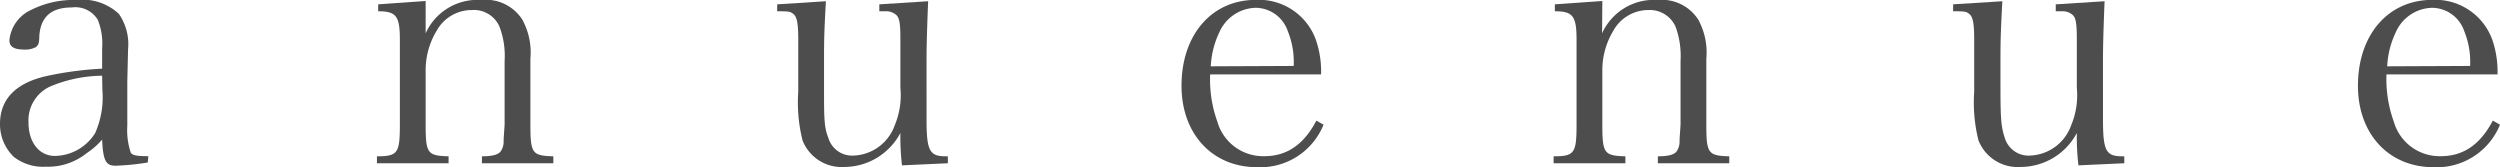
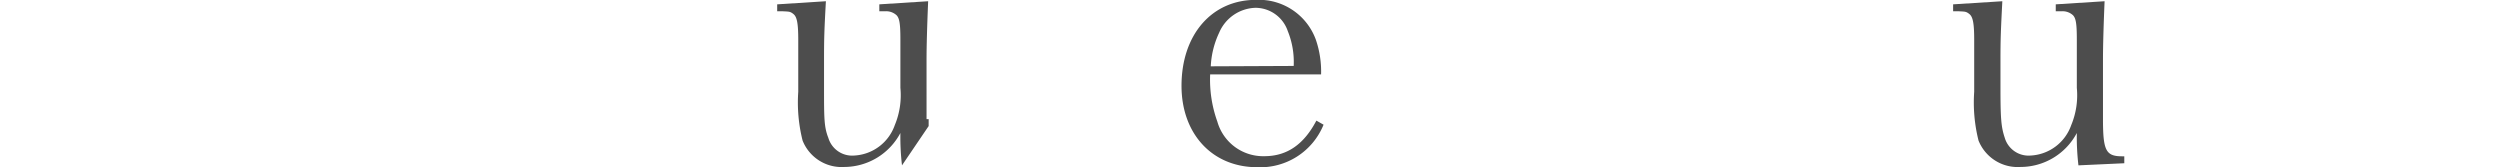
<svg xmlns="http://www.w3.org/2000/svg" viewBox="0 0 201.69 13.5">
  <g id="Layer_2" data-name="Layer 2">
    <g id="design">
-       <path d="M11.92,13.11a20.16,20.16,0,0,1-2.61.26c-.76,0-1-.41-1.07-2.11A5.88,5.88,0,0,1,7,12.35a5,5,0,0,1-3.3,1.1,3.85,3.85,0,0,1-2.58-.79A3.64,3.64,0,0,1,0,10c0-2,1.27-3.3,3.73-3.86a27.64,27.64,0,0,1,4.51-.6V3.91A5.18,5.18,0,0,0,7.89,1.6a2.11,2.11,0,0,0-2.08-1c-1.68,0-2.54.76-2.64,2.33,0,.54-.07.71-.28.87A1.72,1.72,0,0,1,2,4C1.14,4,.76,3.78.76,3.25A3,3,0,0,1,2.49.81,7.62,7.62,0,0,1,6.19,0a4.29,4.29,0,0,1,3.4,1.12A4.29,4.29,0,0,1,10.33,4c0,.08,0,.08-.06,2.56l0,2.41,0,1.17a5.75,5.75,0,0,0,.28,2.18c.15.21.46.28,1.42.28Zm-3.68-7A11,11,0,0,0,4,7a3,3,0,0,0-1.7,2.89c0,1.6.87,2.69,2.13,2.69a3.89,3.89,0,0,0,3.25-1.85,7.1,7.1,0,0,0,.58-3.45Z" fill="#4d4d4d" />
-       <path d="M34.34,2.69A4.57,4.57,0,0,1,38.81,0a3.5,3.5,0,0,1,3.32,1.57,5.51,5.51,0,0,1,.66,3.17V10c0,2.38.13,2.56,1.85,2.61v.56H38.88v-.56c.84,0,1.3-.13,1.5-.38a1.35,1.35,0,0,0,.25-.84c0-.28.08-1.22.08-1.39V4.9a6.62,6.62,0,0,0-.41-2.74A2.25,2.25,0,0,0,38.07.81a3.24,3.24,0,0,0-2.86,1.7,6.13,6.13,0,0,0-.87,3.1V10c0,2.38.13,2.56,1.85,2.61v.56H30.41v-.56c1.7,0,1.85-.26,1.85-2.61V3.2c0-1.91-.3-2.29-1.75-2.29V.35L34.34.08Z" fill="#4d4d4d" />
-       <path d="M72.77,13.34a19.72,19.72,0,0,1-.13-2.61,5.15,5.15,0,0,1-4.51,2.74,3.39,3.39,0,0,1-3.38-2.13,12.56,12.56,0,0,1-.35-3.93V3.22c0-1.32-.1-1.85-.38-2.08s-.38-.2-.86-.23H62.7V.35L66.63.1c-.13,2.36-.15,3-.15,4.72V7c0,2.56,0,3.24.35,4.13a2,2,0,0,0,2.06,1.42,3.67,3.67,0,0,0,3.3-2.46,6.26,6.26,0,0,0,.45-3V3.22c0-1.34-.07-1.82-.38-2.05A1.24,1.24,0,0,0,71.4.91h-.46V.35L74.88.1c-.08,1.9-.13,3.58-.13,4.72V9.61c0,2.54.23,3,1.55,3h.17v.56Z" fill="#4d4d4d" />
+       <path d="M72.77,13.34a19.72,19.72,0,0,1-.13-2.61,5.15,5.15,0,0,1-4.51,2.74,3.39,3.39,0,0,1-3.38-2.13,12.56,12.56,0,0,1-.35-3.93V3.22c0-1.32-.1-1.85-.38-2.08s-.38-.2-.86-.23H62.7V.35L66.63.1c-.13,2.36-.15,3-.15,4.72V7c0,2.56,0,3.24.35,4.13a2,2,0,0,0,2.06,1.42,3.67,3.67,0,0,0,3.3-2.46,6.26,6.26,0,0,0,.45-3V3.22c0-1.34-.07-1.82-.38-2.05A1.24,1.24,0,0,0,71.4.91h-.46V.35L74.88.1c-.08,1.9-.13,3.58-.13,4.72V9.61h.17v.56Z" fill="#4d4d4d" />
      <path d="M97.63,6a10,10,0,0,0,.58,3.81,3.84,3.84,0,0,0,3.8,2.79c1.81,0,3.18-.94,4.19-2.87l.58.33a5.51,5.51,0,0,1-5.35,3.43c-3.63,0-6.11-2.69-6.11-6.57,0-4.11,2.43-6.93,6-6.93a4.89,4.89,0,0,1,4.84,3.22A7.91,7.91,0,0,1,106.58,6Zm6.74-.68a6.63,6.63,0,0,0-.48-2.82A2.76,2.76,0,0,0,101.28.63a3.29,3.29,0,0,0-2.92,2,7.14,7.14,0,0,0-.68,2.72Z" fill="#4d4d4d" />
-       <path d="M129.25,2.69A4.57,4.57,0,0,1,133.72,0,3.5,3.5,0,0,1,137,1.57a5.51,5.51,0,0,1,.66,3.17V10c0,2.38.13,2.56,1.85,2.61v.56h-5.76v-.56c.84,0,1.3-.13,1.5-.38a1.35,1.35,0,0,0,.25-.84c0-.28.08-1.22.08-1.39V4.9a6.83,6.83,0,0,0-.4-2.74A2.27,2.27,0,0,0,133,.81a3.23,3.23,0,0,0-2.86,1.7,6.13,6.13,0,0,0-.87,3.1V10c0,2.38.13,2.56,1.86,2.61v.56h-5.79v-.56c1.7,0,1.85-.26,1.85-2.61V3.2c0-1.91-.3-2.29-1.75-2.29V.35l3.83-.27Z" fill="#4d4d4d" />
      <path d="M167.68,13.34a19.72,19.72,0,0,1-.13-2.61A5.15,5.15,0,0,1,163,13.47a3.4,3.4,0,0,1-3.38-2.13,12.56,12.56,0,0,1-.35-3.93V3.22c0-1.32-.1-1.85-.38-2.08s-.38-.2-.86-.23h-.46V.35L161.54.1c-.12,2.36-.15,3-.15,4.72V7c0,2.56.05,3.24.35,4.13a2,2,0,0,0,2.06,1.42,3.67,3.67,0,0,0,3.3-2.46,6.26,6.26,0,0,0,.45-3V3.22c0-1.34-.07-1.82-.38-2.05a1.24,1.24,0,0,0-.86-.26h-.46V.35L169.79.1c-.08,1.9-.13,3.58-.13,4.72V9.61c0,2.54.23,3,1.55,3h.17v.56Z" fill="#4d4d4d" />
-       <path d="M192.53,6a10.17,10.17,0,0,0,.59,3.81,3.85,3.85,0,0,0,3.8,2.79c1.81,0,3.18-.94,4.19-2.87l.58.33a5.51,5.51,0,0,1-5.35,3.43c-3.63,0-6.11-2.69-6.11-6.57,0-4.11,2.43-6.93,6-6.93a4.89,4.89,0,0,1,4.84,3.22A7.91,7.91,0,0,1,201.49,6Zm6.75-.68a6.63,6.63,0,0,0-.48-2.82A2.76,2.76,0,0,0,196.19.63a3.29,3.29,0,0,0-2.92,2,7.14,7.14,0,0,0-.68,2.72Z" fill="#4d4d4d" />
    </g>
  </g>
</svg>